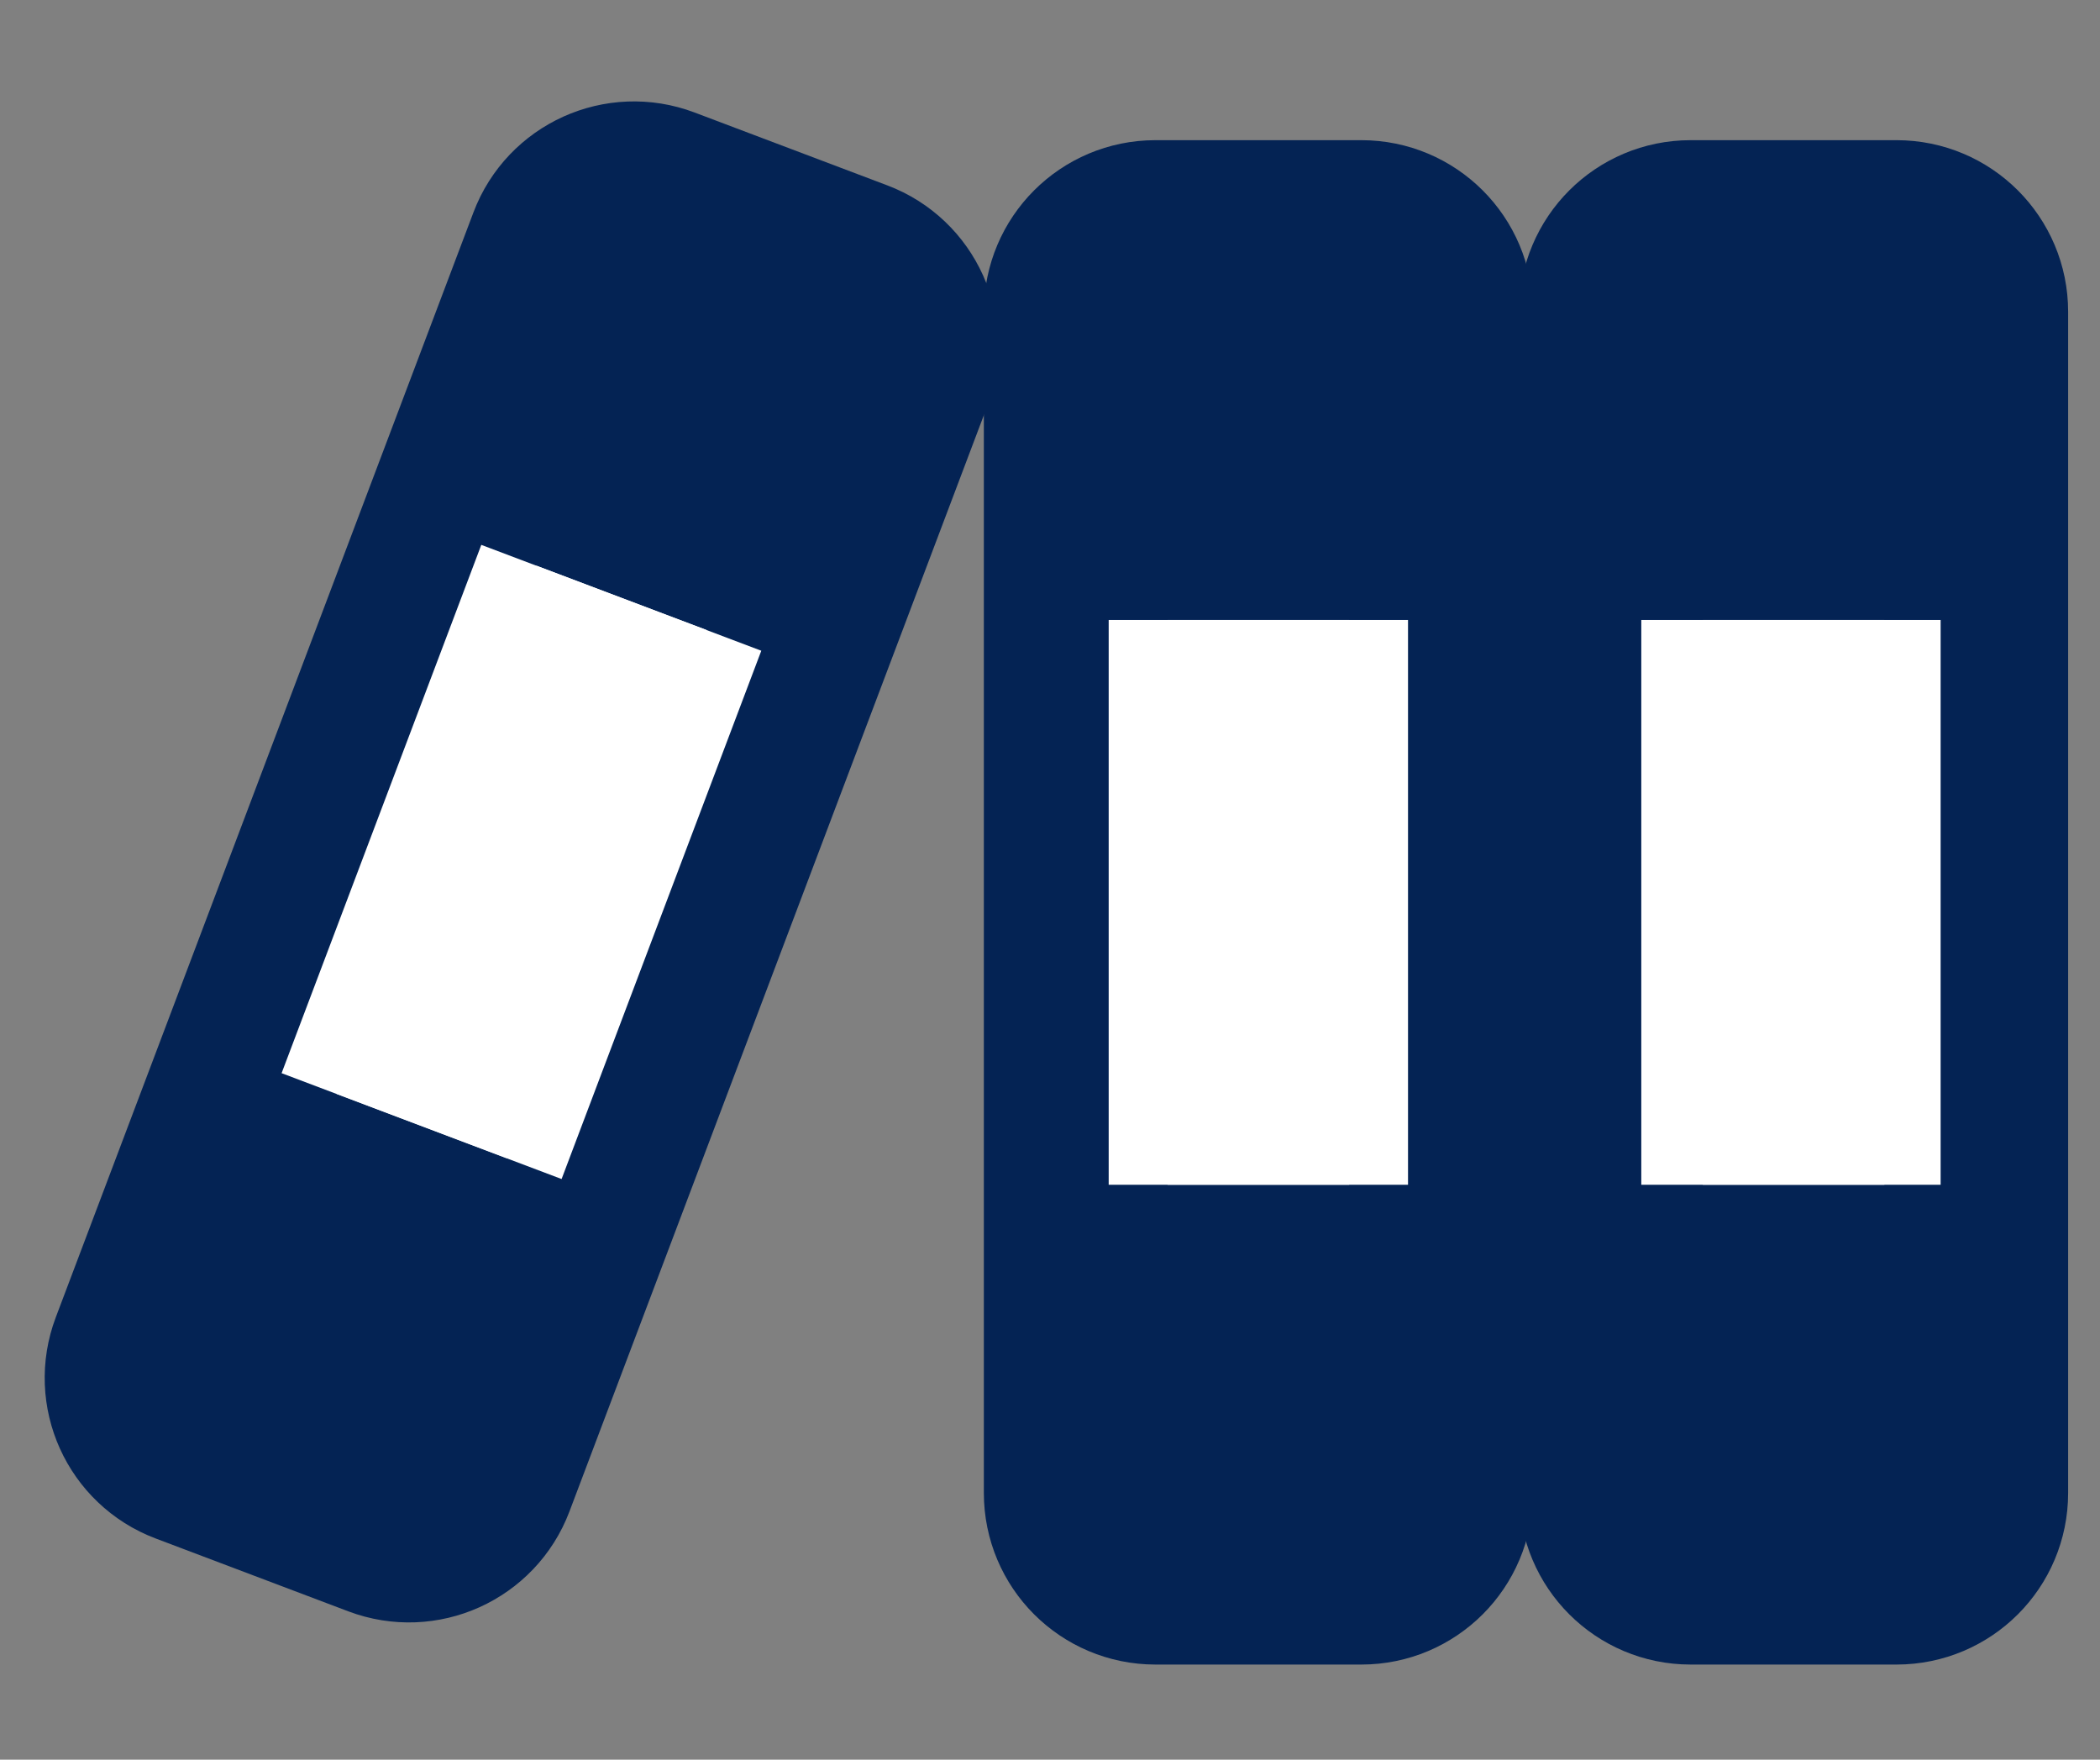
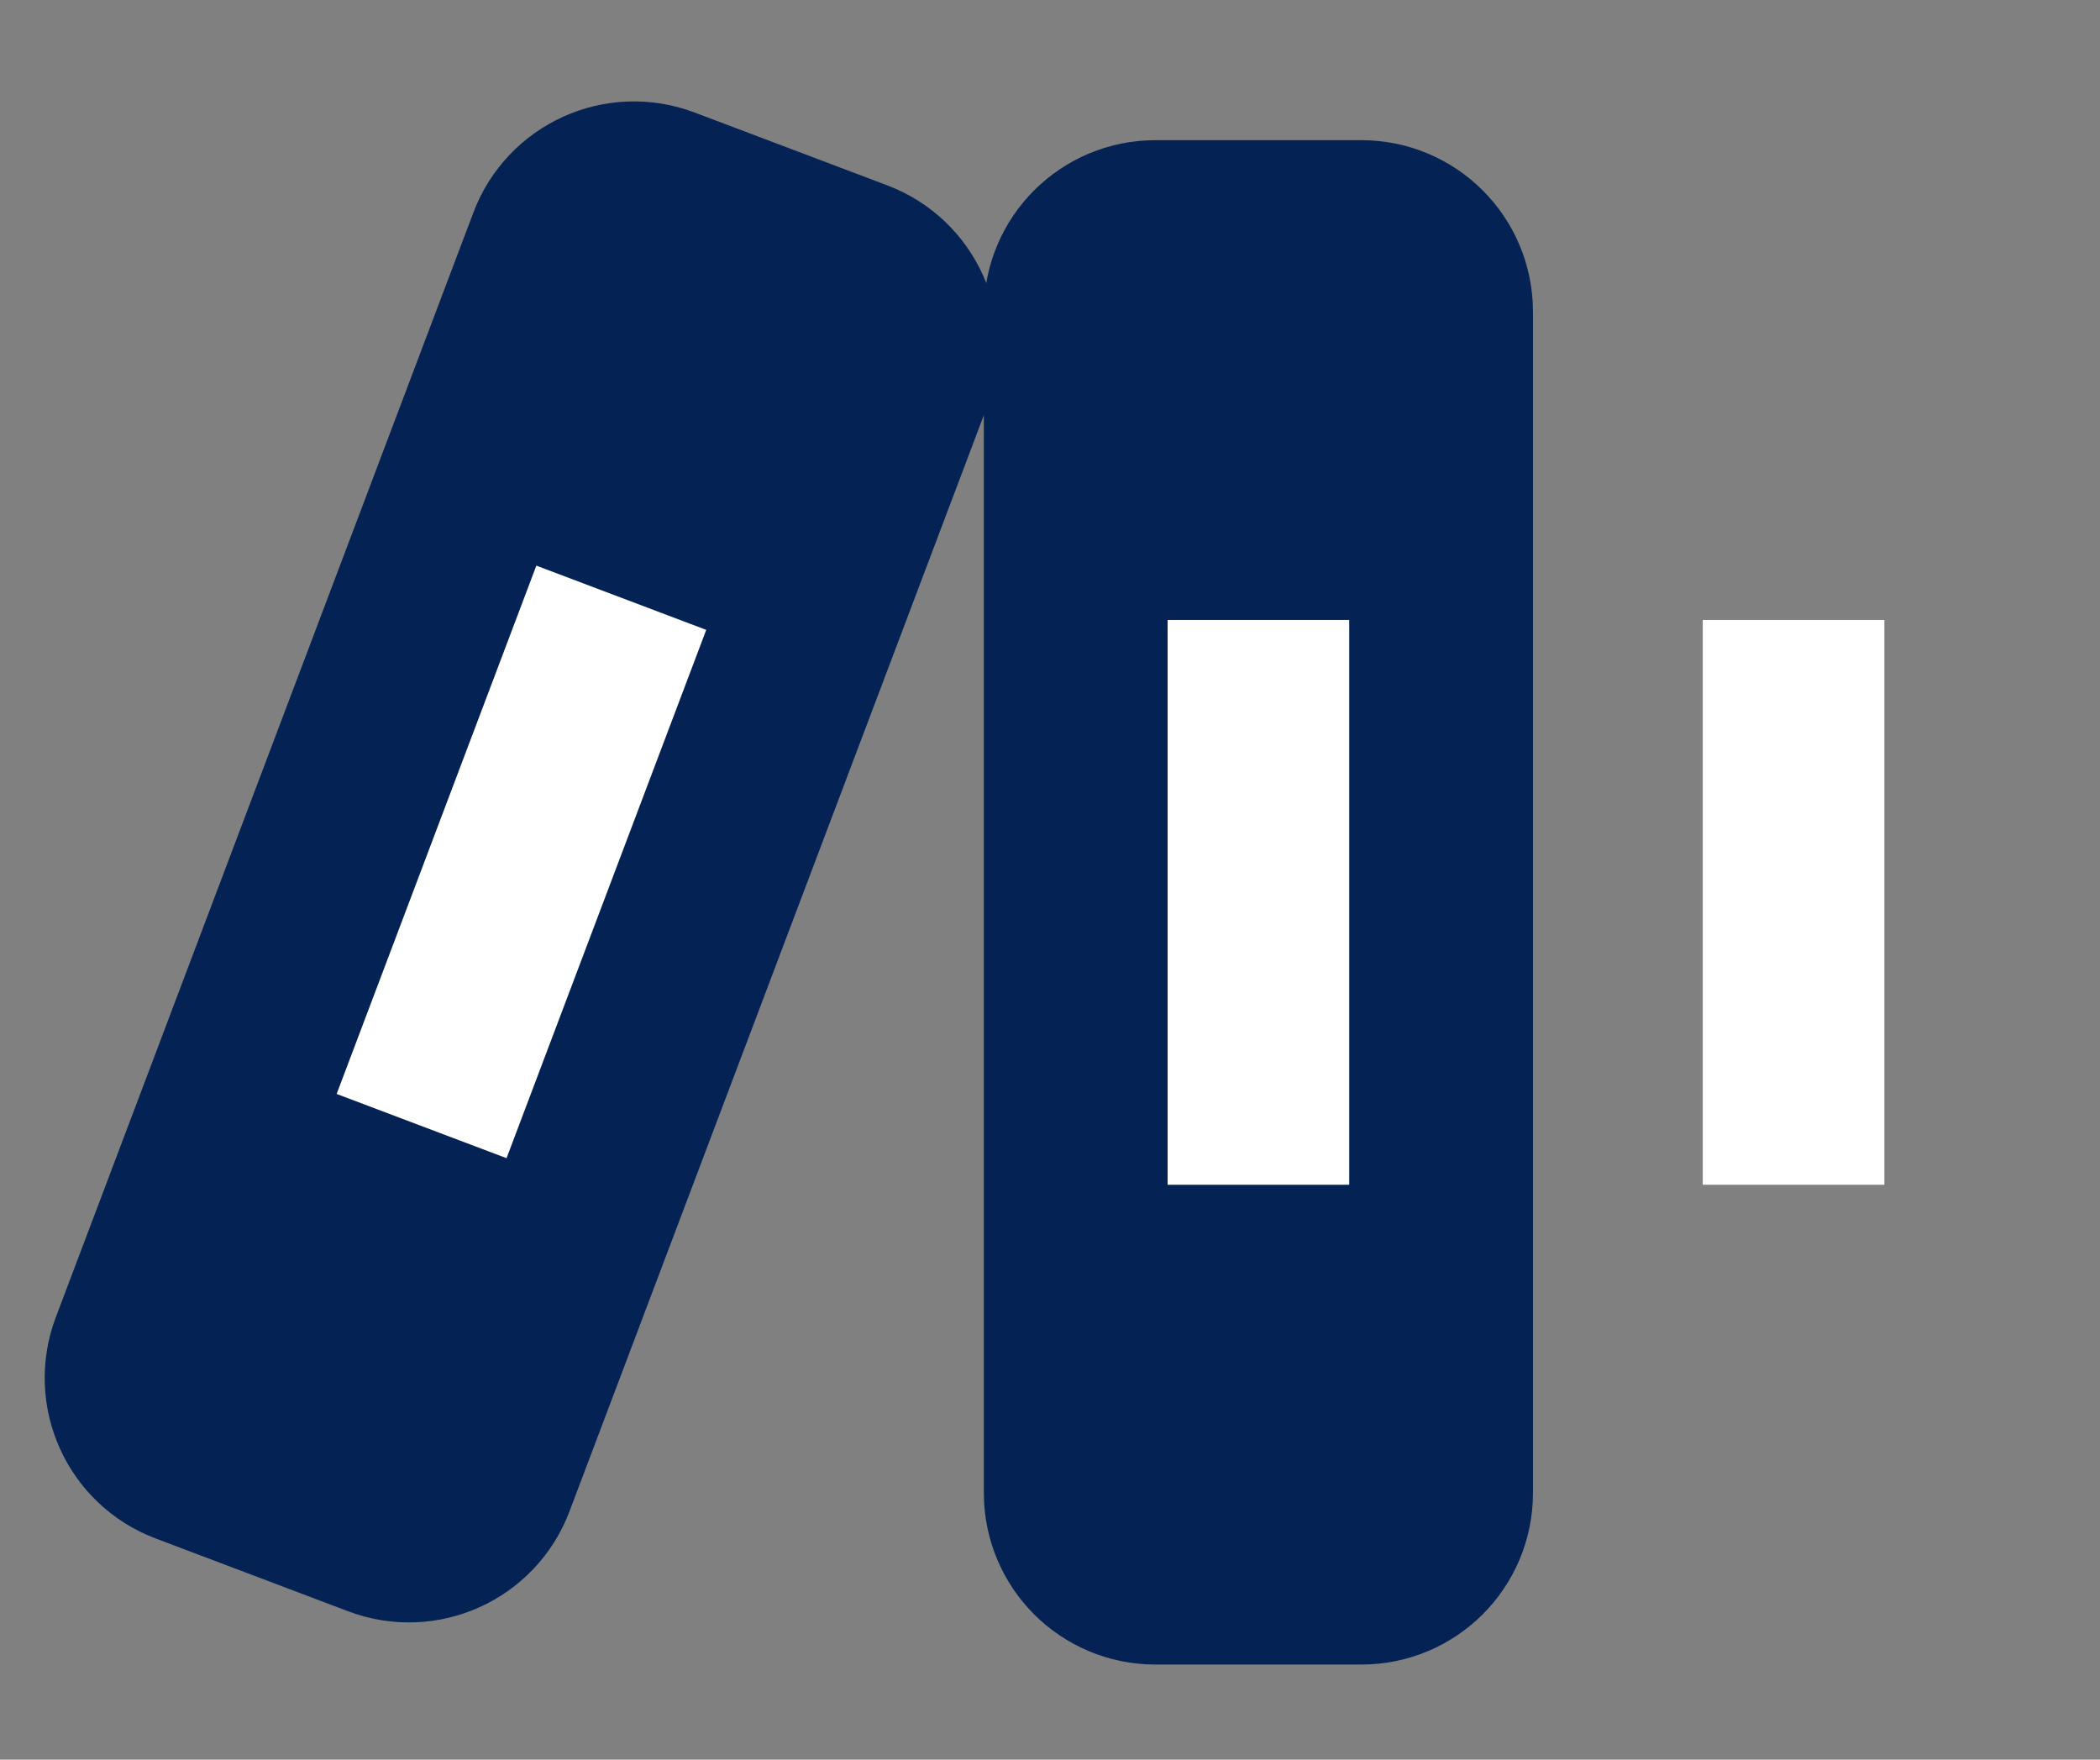
<svg xmlns="http://www.w3.org/2000/svg" width="37" height="31" viewBox="0 0 37 31" fill="none">
  <rect x="0" y="0" width="37" height="31" fill="#808080" stroke="none" />
-   <path d="M33.416 4.088H29.786C29.011 4.088 28.382 4.716 28.382 5.492V26.302C28.382 27.078 29.011 27.706 29.786 27.706H33.416C34.192 27.706 34.82 27.078 34.82 26.302V5.492C34.82 4.716 34.192 4.088 33.416 4.088Z" fill="#042354" stroke="#042354" stroke-width="3.237" stroke-linecap="round" stroke-linejoin="round" />
  <rect x="30.001" y="10.922" width="3.2" height="9.95" fill="white" />
-   <rect x="28.918" y="10.922" width="5.274" height="9.95" fill="white" />
  <path d="M23.987 4.088H20.357C19.581 4.088 18.953 4.716 18.953 5.492V26.302C18.953 27.078 19.581 27.706 20.357 27.706H23.987C24.762 27.706 25.391 27.078 25.391 26.302V5.492C25.391 4.716 24.762 4.088 23.987 4.088Z" fill="#042354" stroke="#042354" stroke-width="3.237" stroke-linecap="round" stroke-linejoin="round" />
  <rect x="20.572" y="10.922" width="3.2" height="9.95" fill="white" />
-   <rect x="19.534" y="10.922" width="5.274" height="9.95" fill="white" />
  <path d="M15.062 4.78L11.666 3.496C10.941 3.222 10.13 3.588 9.856 4.313L2.497 23.779C2.223 24.505 2.588 25.315 3.314 25.589L6.709 26.873C7.434 27.147 8.245 26.781 8.519 26.056L15.878 6.59C16.152 5.864 15.787 5.054 15.062 4.78Z" fill="#042354" stroke="#042354" stroke-width="3.237" stroke-linecap="round" stroke-linejoin="round" />
  <rect x="9.45" y="9.965" width="3.2" height="9.95" transform="rotate(20.709 9.45 9.965)" fill="white" />
-   <rect x="8.48" y="9.599" width="5.274" height="9.95" transform="rotate(20.709 8.48 9.599)" fill="white" />
</svg>